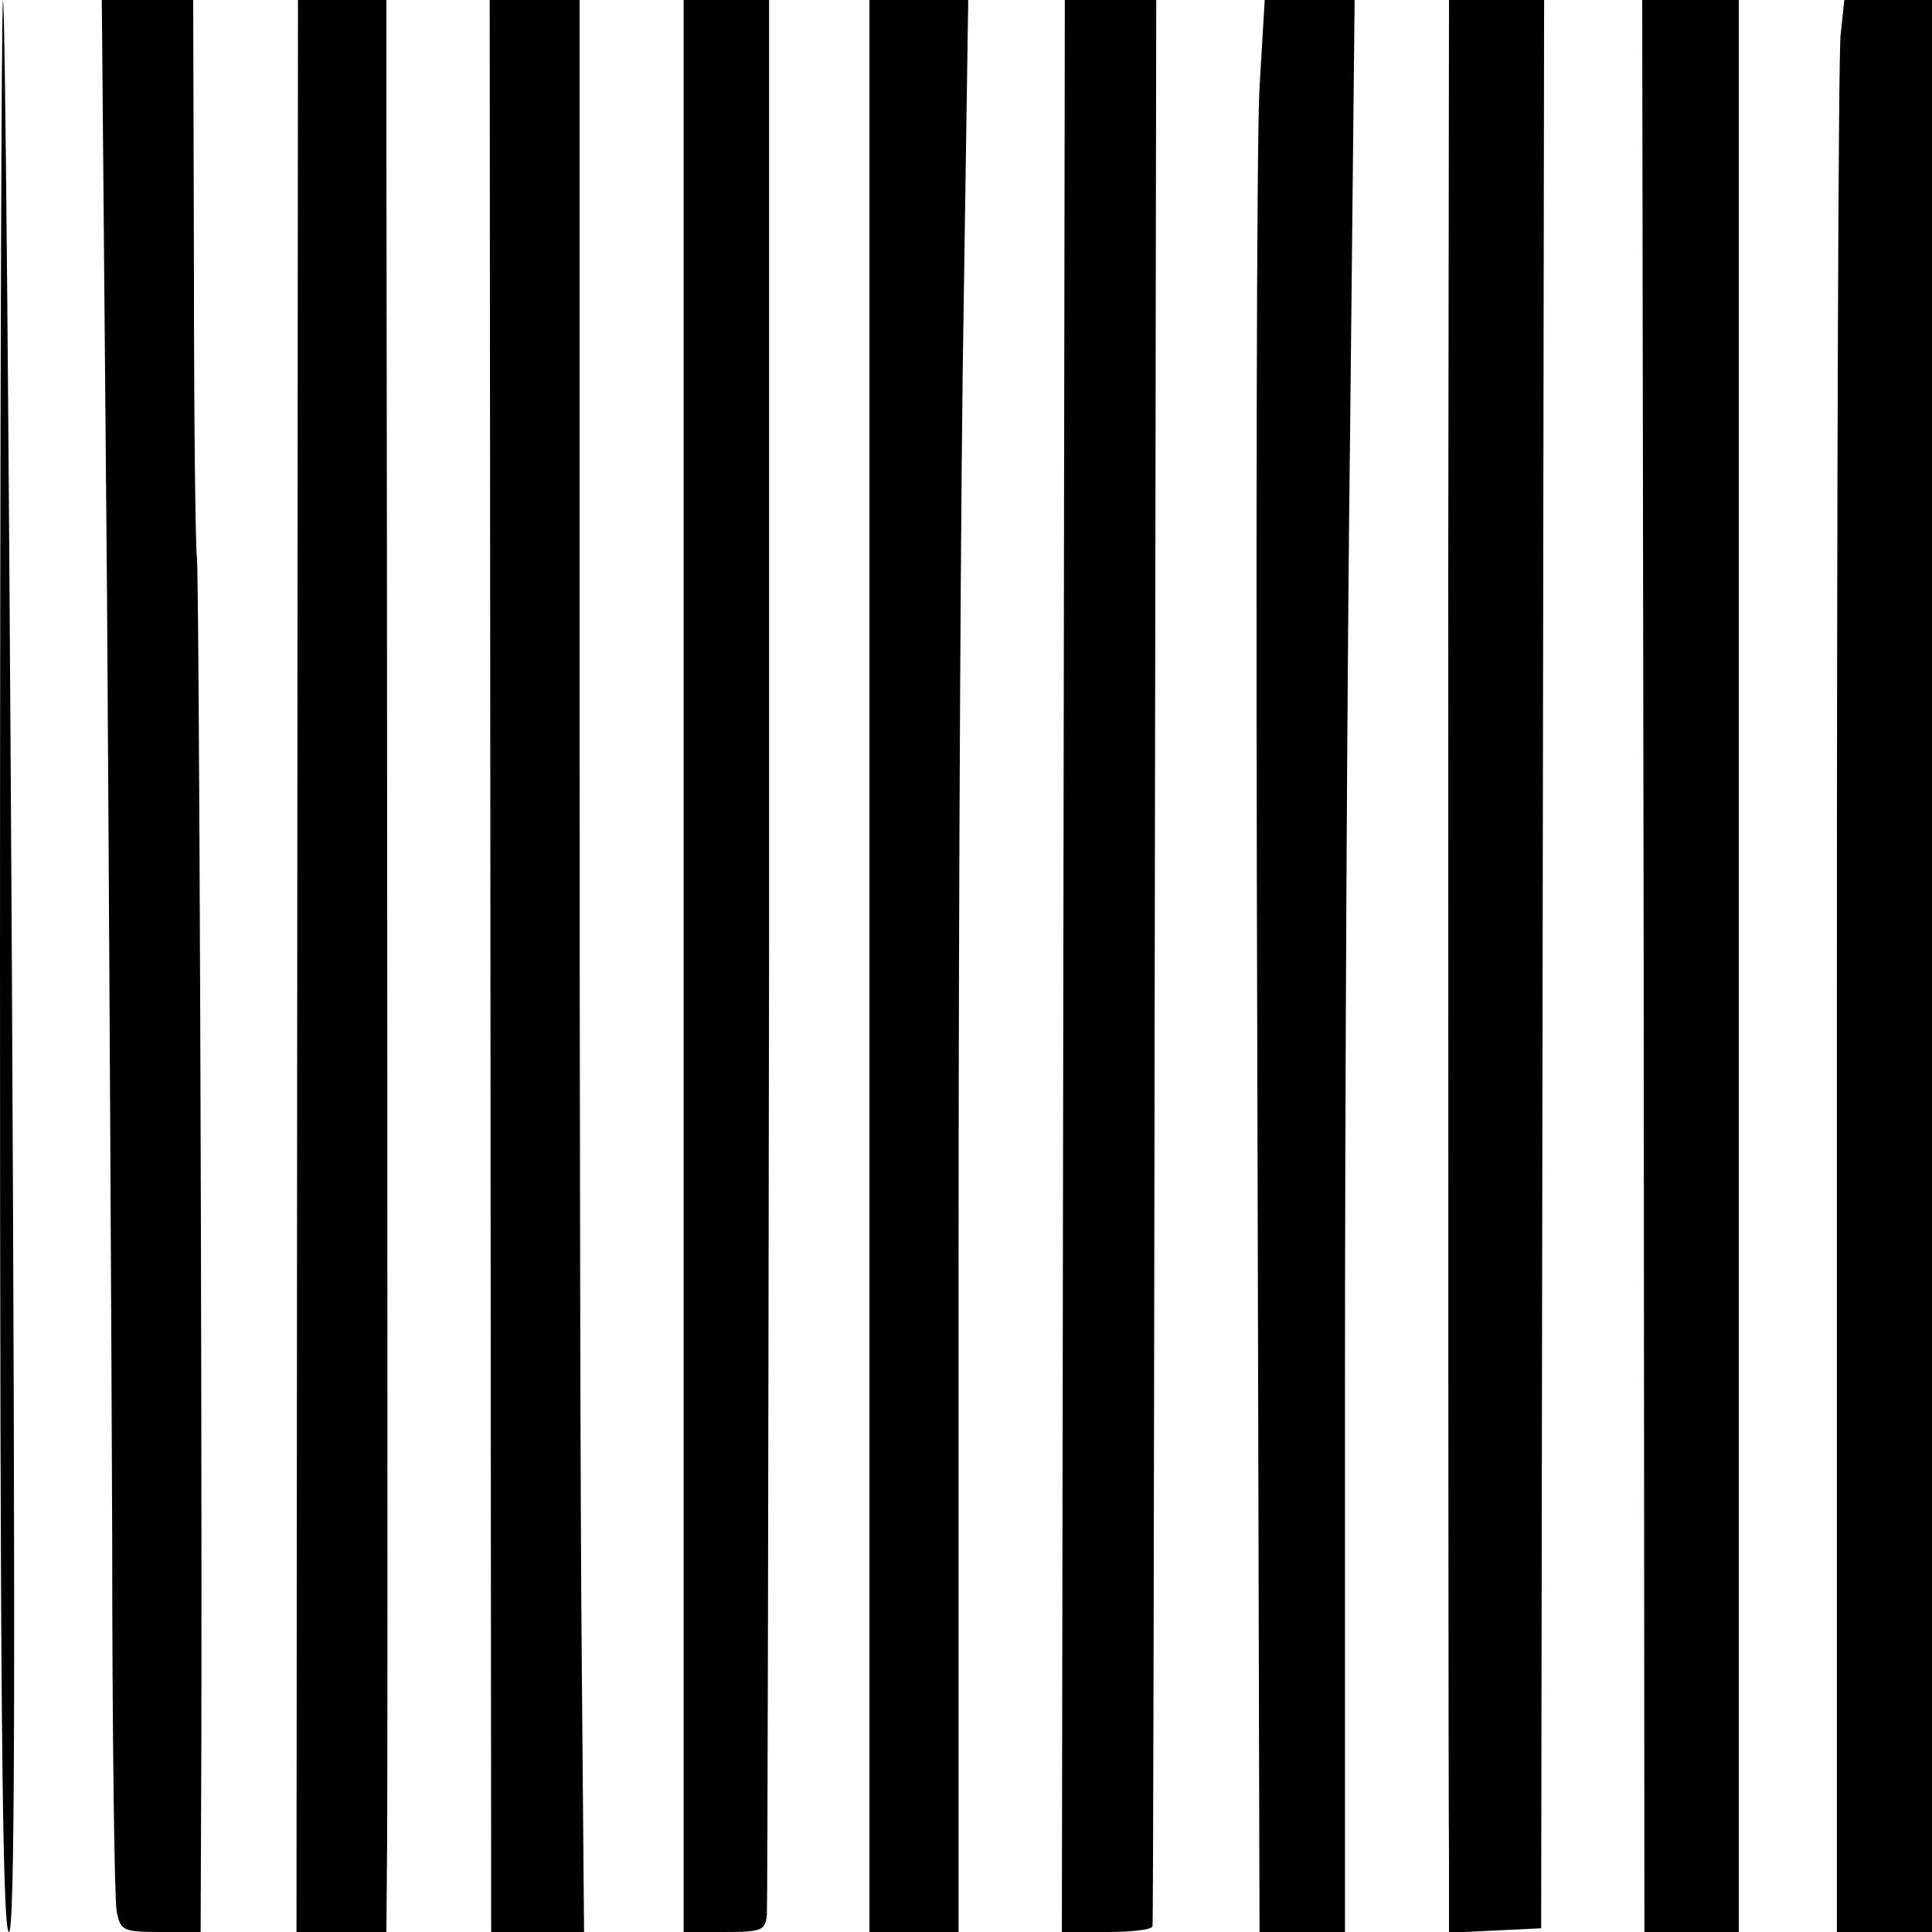
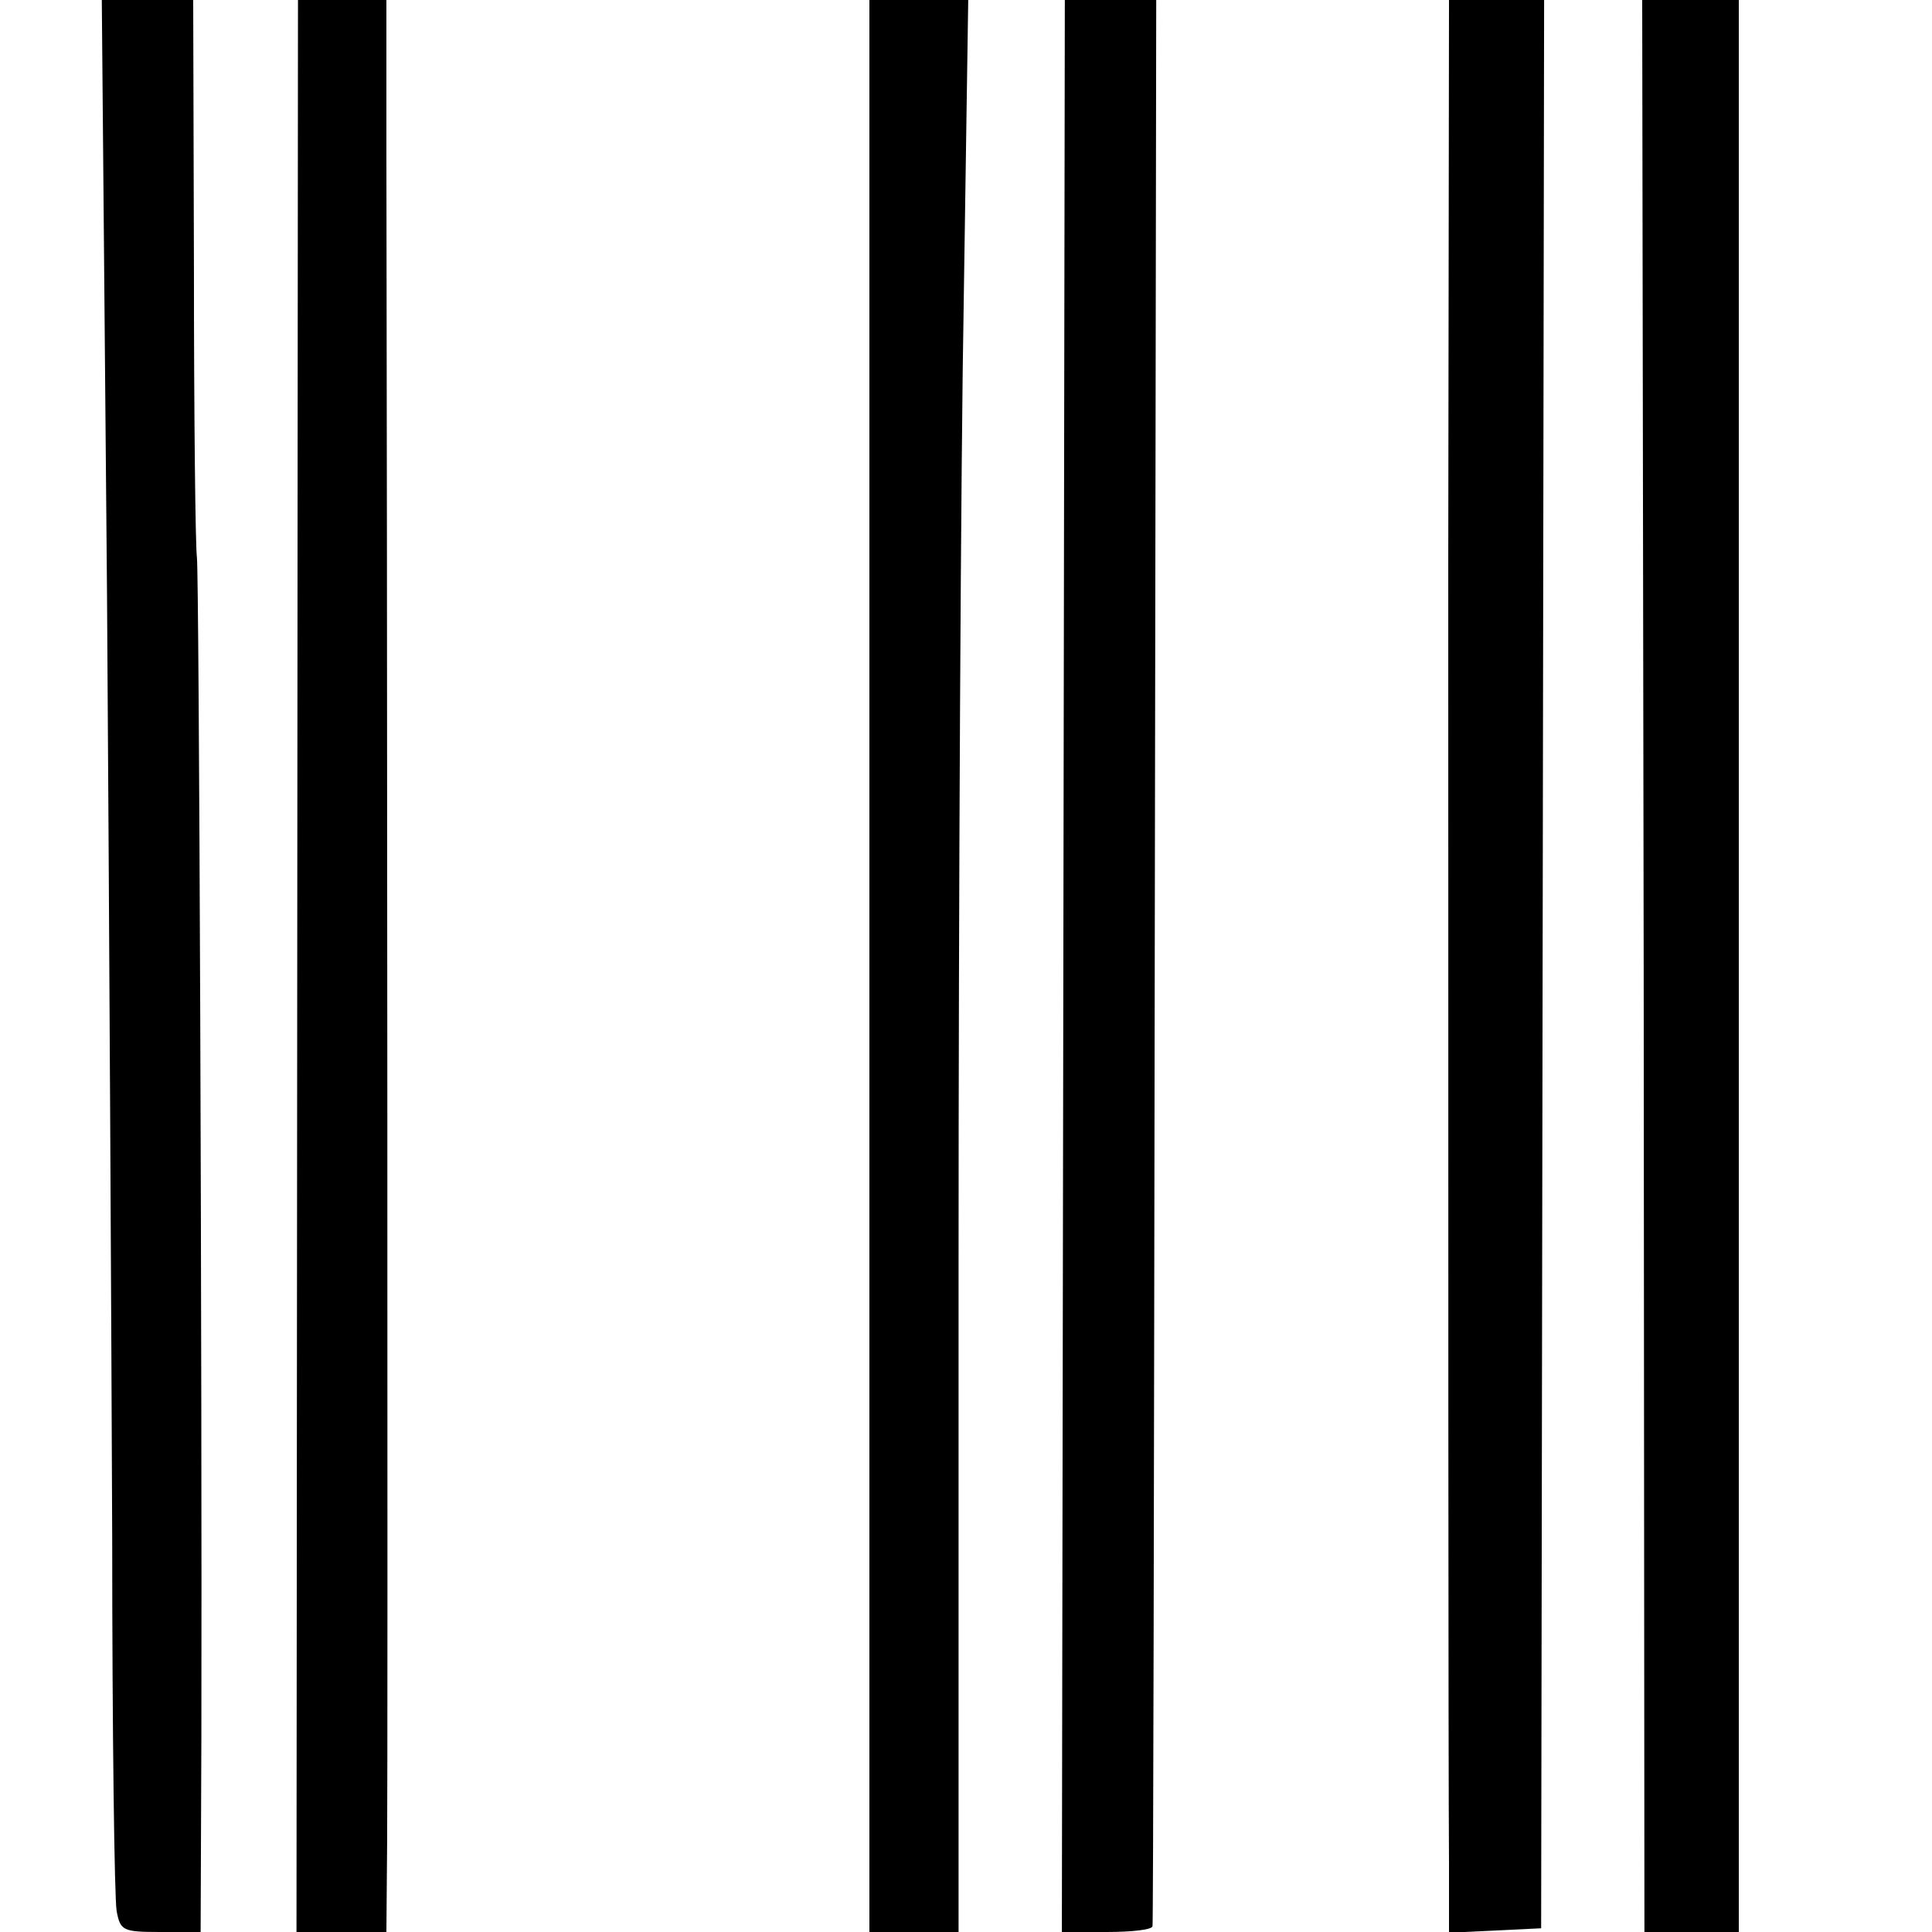
<svg xmlns="http://www.w3.org/2000/svg" version="1.0" width="260pt" height="260pt" viewBox="0 0 260 260" preserveAspectRatio="xMidYMid meet">
  <g transform="translate(0,260) scale(0.1,-0.1)" fill="#000000" stroke="none">
-     <path d="M0 1302 c0 -977 3 -1302 12 -1302 8 0 9 320 4 1297 -4 714 -9 1300 -12 1302 -2 2 -4 -581 -4 -1297z" />
+     <path d="M0 1302 z" />
    <path d="M144 1803 c3 -439 6 -1012 7 -1273 0 -261 3 -487 6 -502 5 -26 8 -28 59 -28 l54 0 1 263 c1 481 -3 1562 -6 1587 -2 14 -4 188 -4 388 l-1 362 -61 0 -62 0 7 -797z" />
    <path d="M400 1300 l-1 -1300 61 0 60 0 1 123 c1 116 0 1831 -1 2270 l0 207 -59 0 -60 0 -1 -1300z" />
-     <path d="M660 1300 l1 -1300 63 0 62 0 -3 353 c-2 193 -3 778 -3 1300 l0 947 -60 0 -61 0 1 -1300z" />
-     <path d="M920 1300 l0 -1300 55 0 c50 0 55 2 57 23 1 12 2 597 3 1299 l0 1278 -57 0 -58 0 0 -1300z" />
    <path d="M1170 1300 l0 -1300 60 0 60 0 0 898 c0 493 3 1078 7 1300 l6 402 -66 0 -67 0 0 -1300z" />
    <path d="M1431 1300 l-2 -1300 60 0 c34 0 62 3 62 8 1 4 2 589 3 1300 l2 1292 -62 0 -61 0 -2 -1300z" />
-     <path d="M1695 2482 c-4 -65 -5 -650 -3 -1300 l3 -1182 58 0 57 0 0 728 c0 400 3 985 7 1300 l6 572 -60 0 -61 0 -7 -118z" />
    <path d="M1949 1843 c0 -856 0 -1613 1 -1751 l0 -93 62 3 62 3 2 1298 2 1297 -64 0 -64 0 -1 -757z" />
    <path d="M2212 1300 l1 -1300 64 0 63 0 0 1300 0 1300 -65 0 -65 0 2 -1300z" />
-     <path d="M2477 2553 c-3 -27 -5 -612 -5 -1300 l0 -1253 64 0 64 0 0 1300 0 1300 -59 0 -59 0 -5 -47z" />
  </g>
</svg>